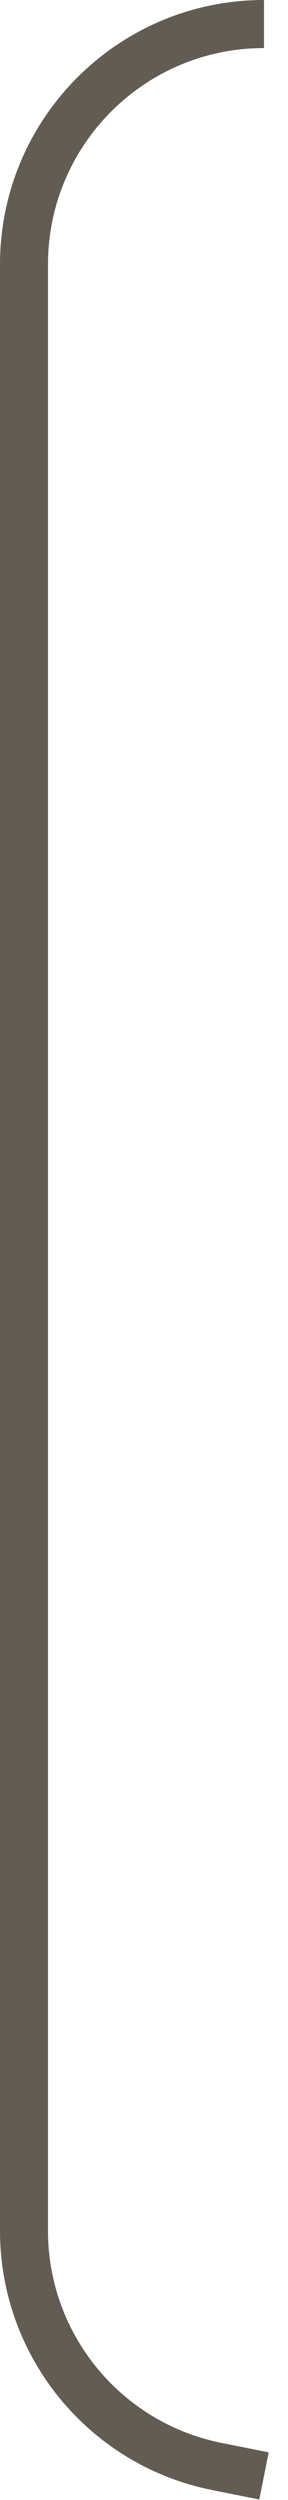
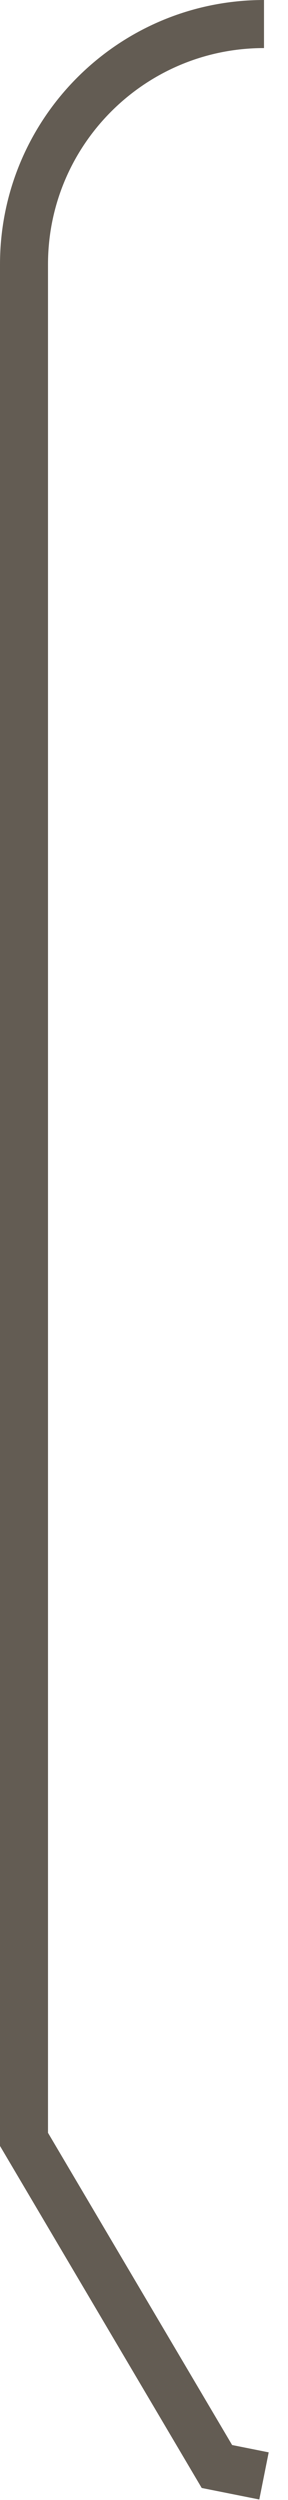
<svg xmlns="http://www.w3.org/2000/svg" width="6" height="52" viewBox="0 0 6 52" fill="none">
-   <path d="M5.5 51.5L4.519 51.304C2.182 50.837 0.5 48.784 0.5 46.401L0.5 44.5L0.5 26L0.5 5.5C0.5 2.739 2.739 0.5 5.5 0.5" stroke="#635C53" />
+   <path d="M5.5 51.5L4.519 51.304L0.5 44.5L0.5 26L0.5 5.5C0.5 2.739 2.739 0.5 5.5 0.5" stroke="#635C53" />
</svg>